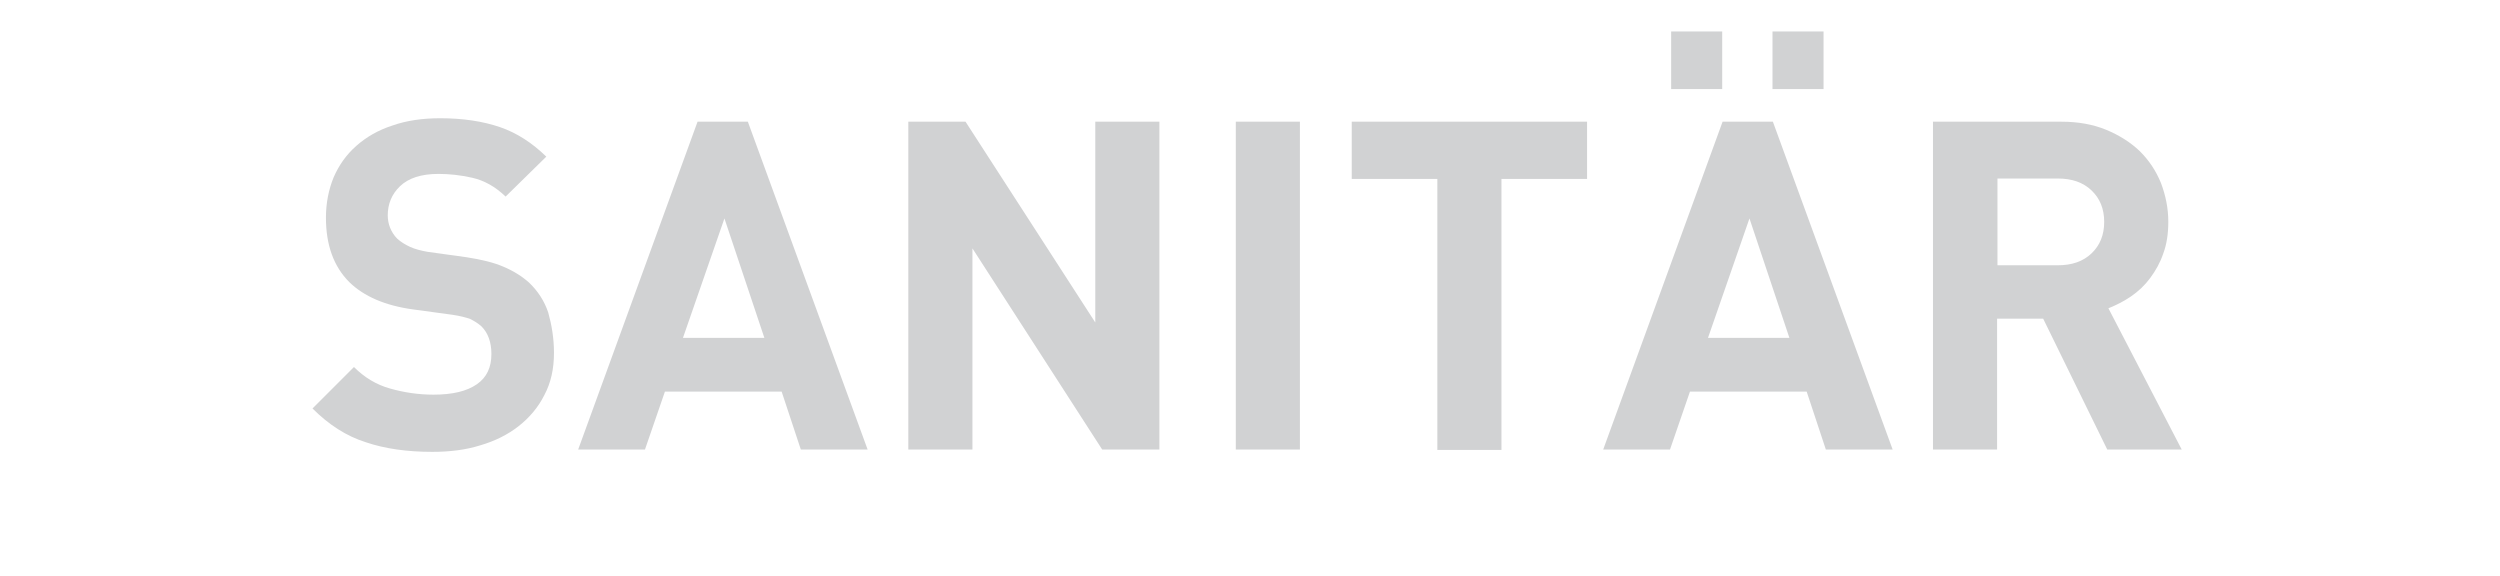
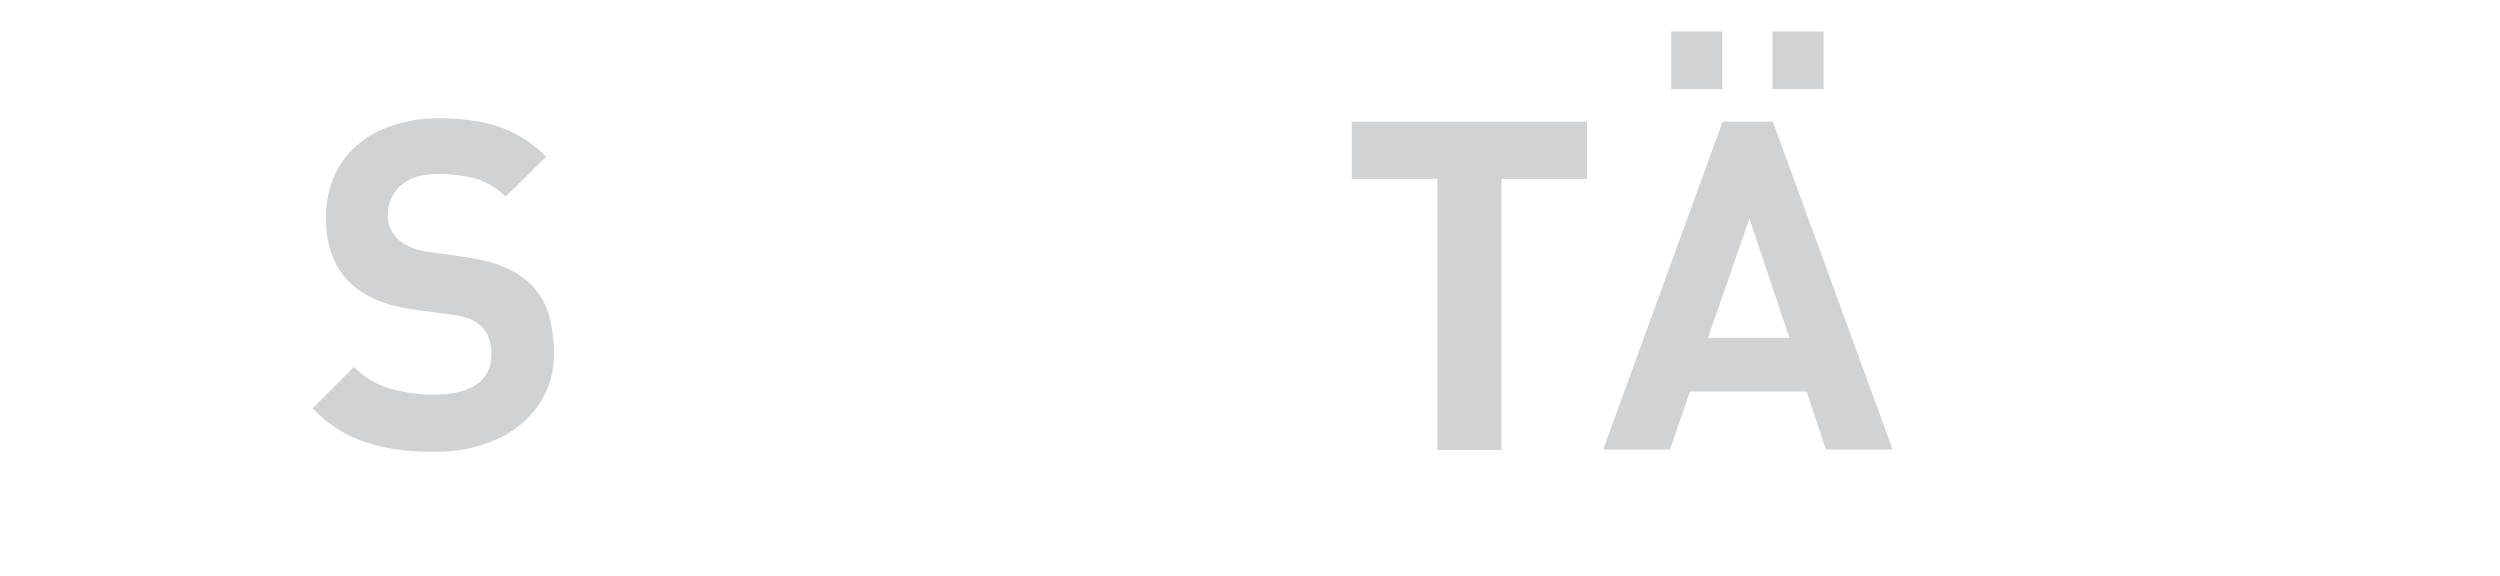
<svg xmlns="http://www.w3.org/2000/svg" version="1.1" id="Ebene_1" x="0px" y="0px" viewBox="0 0 651.2 150" style="enable-background:new 0 0 651.2 150;" xml:space="preserve">
  <style type="text/css">
	.st0{enable-background:new    ;}
	.st1{fill:#D1D2D3;}
</style>
  <g class="st0">
    <path class="st1" d="M144.3,91.9c0,4.2-0.8,7.8-2.5,11c-1.6,3.2-3.9,5.9-6.7,8.1s-6.2,3.9-10,5c-3.8,1.2-8,1.7-12.5,1.7   c-6.5,0-12.3-0.8-17.3-2.5c-5.1-1.6-9.7-4.6-13.9-8.8l10.8-10.8c2.7,2.7,5.8,4.6,9.4,5.6c3.5,1,7.3,1.6,11.3,1.6   c5,0,8.7-0.9,11.3-2.7c2.6-1.8,3.8-4.4,3.8-7.9c0-3.1-0.9-5.5-2.6-7.2c-0.9-0.8-1.9-1.4-2.9-1.9c-1.1-0.4-2.6-0.8-4.6-1.1   l-10.3-1.4c-7.3-1-12.8-3.4-16.6-7.1c-4.1-4.1-6.1-9.7-6.1-16.8c0-3.8,0.7-7.3,2-10.5c1.4-3.2,3.3-5.9,5.9-8.2s5.7-4.1,9.4-5.3   c3.7-1.3,7.8-1.9,12.5-1.9c5.9,0,11.1,0.8,15.5,2.3c4.4,1.5,8.4,4.1,12.1,7.7l-10.6,10.4c-2.7-2.6-5.6-4.2-8.7-4.9s-6-1-8.8-1   c-4.5,0-7.8,1.1-10,3.2s-3.2,4.7-3.2,7.6c0,1.1,0.2,2.2,0.6,3.2s1,2,1.9,2.9c0.9,0.8,2,1.5,3.3,2.1s2.9,1,4.6,1.3l10.1,1.4   c3.9,0.6,7.2,1.4,9.7,2.5c2.6,1.1,4.8,2.5,6.6,4.1c2.3,2.2,4,4.8,5,7.8C143.7,84.6,144.3,88.1,144.3,91.9z" />
-     <path class="st1" d="M208.6,117.1l-5-15.1h-30.4l-5.2,15.1h-17.4l31.1-85.4h13.1l31.2,85.4H208.6z M188.7,56.9L177.9,88h21.2   L188.7,56.9z" />
-     <path class="st1" d="M287.1,117.1l-33.8-52.4v52.4h-16.7V31.7h14.9L285.3,84V31.7H302v85.4C302,117.1,287.1,117.1,287.1,117.1z" />
-     <path class="st1" d="M321.9,117.1V31.7h16.7v85.4C338.6,117.1,321.9,117.1,321.9,117.1z" />
    <path class="st1" d="M391.1,46.6v70.6h-16.7V46.6h-22.3V31.7h61.3v14.9H391.1z" />
    <path class="st1" d="M475.6,117.1l-5-15.1h-30.4l-5.2,15.1h-17.4l31.1-85.4h13.1l31.2,85.4H475.6z M435.3,23.2v-15h13.3v15H435.3z    M455.7,56.9L444.9,88h21.2L455.7,56.9z M461.7,23.2v-15H475v15H461.7z" />
-     <path class="st1" d="M548.9,117.1L532.2,83h-12v34.1h-16.7V31.7H537c4.3,0,8.2,0.7,11.6,2.1c3.4,1.4,6.4,3.3,8.8,5.6   c2.4,2.4,4.2,5.1,5.5,8.3c1.2,3.2,1.9,6.5,1.9,10.1c0,3-0.4,5.8-1.3,8.2c-0.8,2.4-2,4.5-3.4,6.4s-3.1,3.5-5,4.8s-3.9,2.3-5.9,3.1   l19.1,36.8C568.3,117.1,548.9,117.1,548.9,117.1z M548.1,57.8c0-3.4-1.1-6.1-3.3-8.2s-5.1-3.1-8.8-3.1h-15.7v22.6H536   c3.7,0,6.6-1,8.8-3.1S548.1,61.2,548.1,57.8z" />
  </g>
</svg>